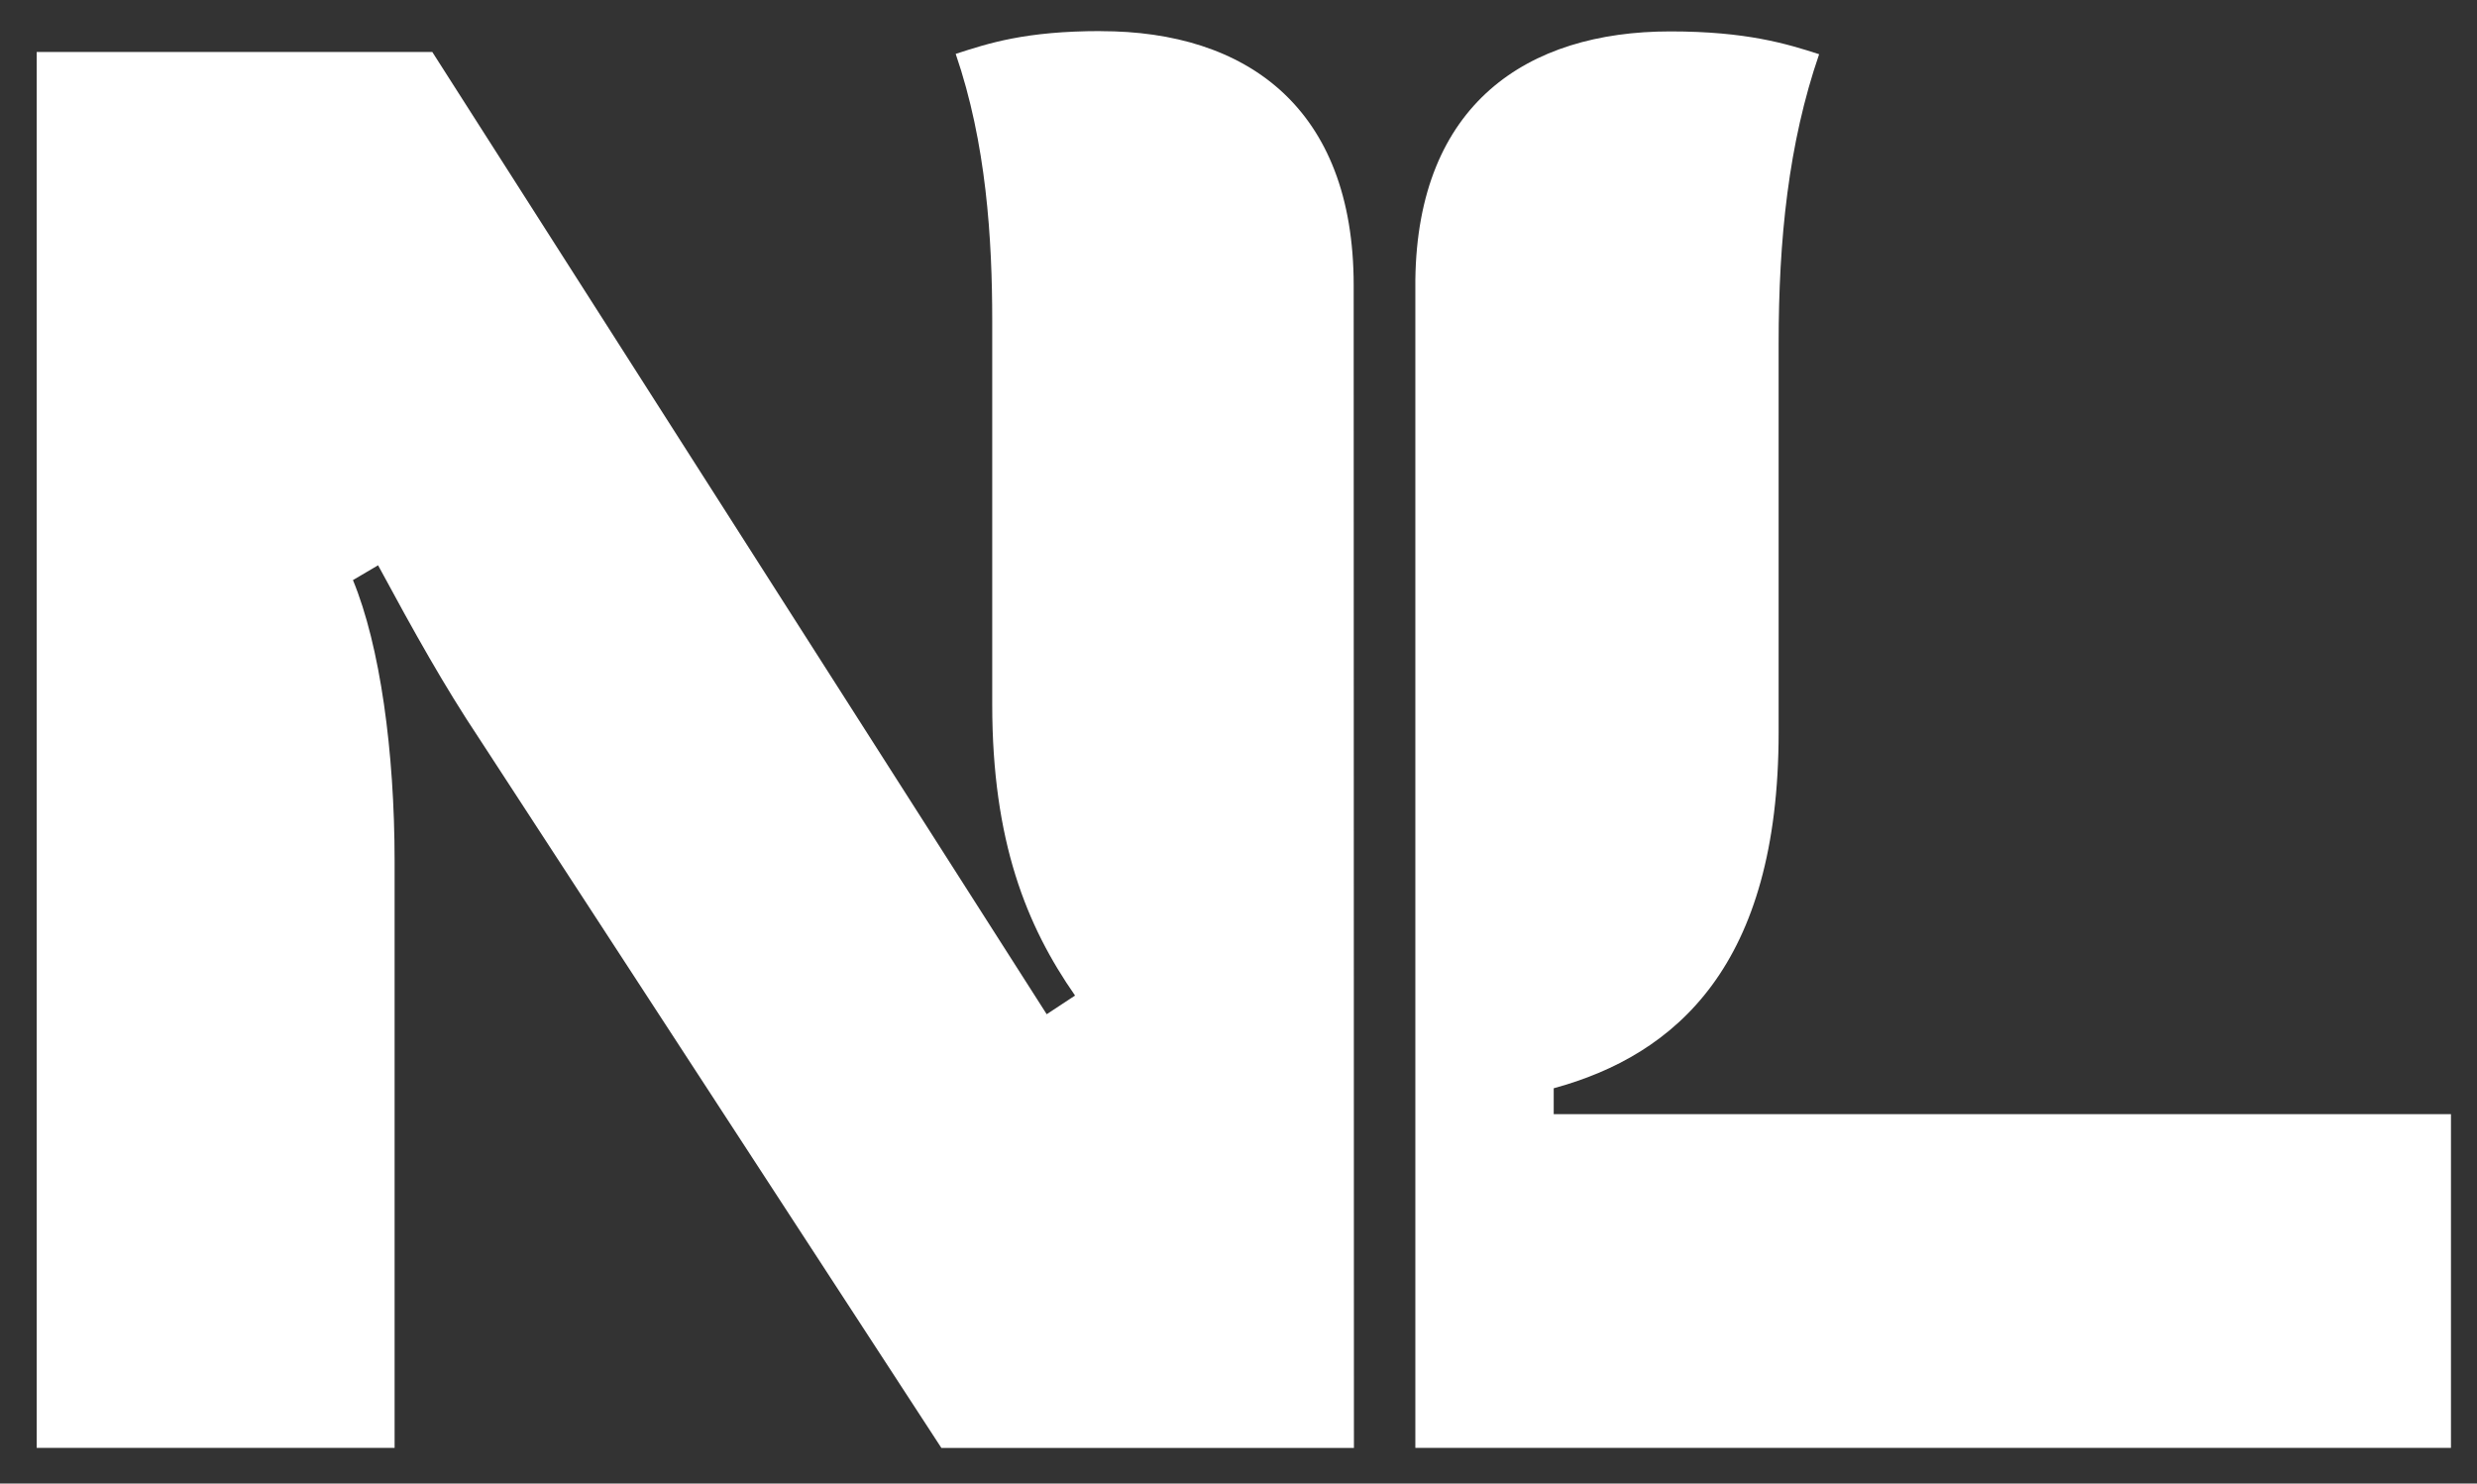
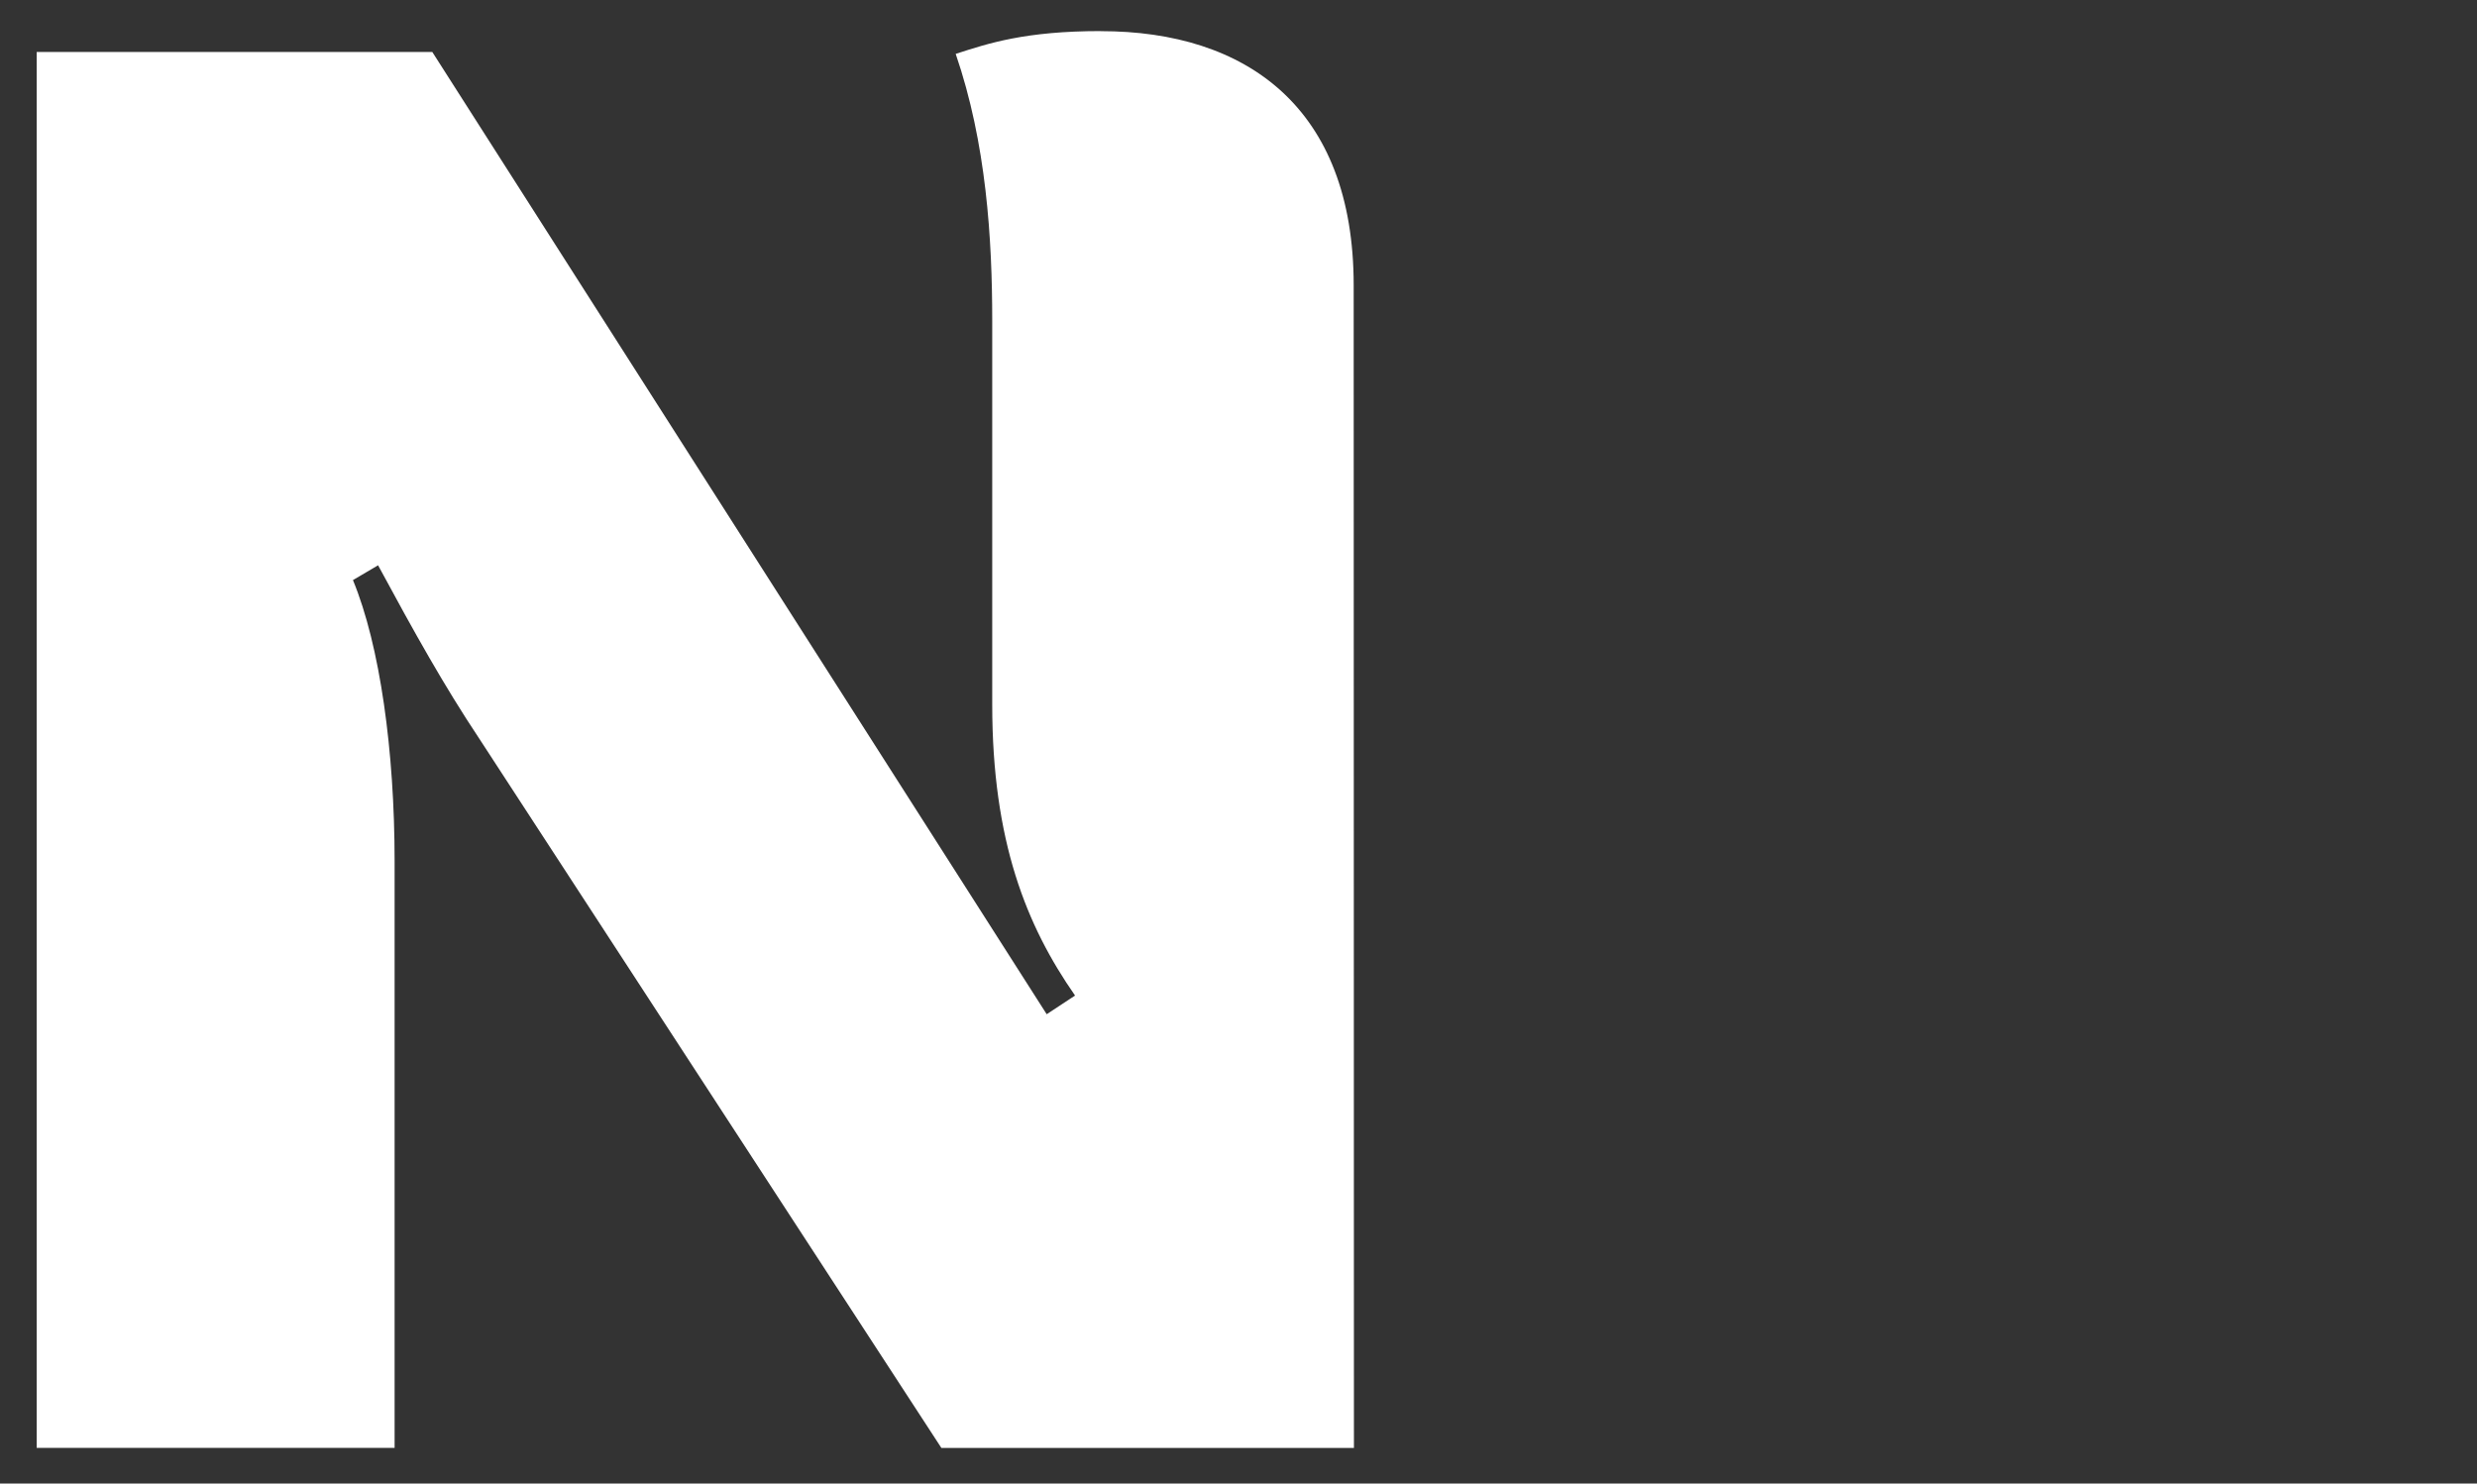
<svg xmlns="http://www.w3.org/2000/svg" id="NL_Branding_Logo" data-name="NL Branding Logo" viewBox="0 0 299.67 179.51">
  <rect x="0" y="0" width="299.67" height="179.51" fill="#333333" stroke="none" />
  <defs>
    <style>
      .cls-1 {
        fill: #fff;
      }
    </style>
  </defs>
-   <path class="cls-1" d="M187.97,134.81v-3.13c14.8-4.04,27.21-14.88,27.21-43.05v-47.03c0-12.65,1.19-24.25,4.9-35.04-3.93-1.27-8.81-2.76-18.01-2.76-17.36,0-30.57,8.82-30.84,30.06v141.33h125.29v-40.38h-108.55Z" />
  <path class="cls-1" d="M133.2,3.76c-9.2,0-13.65,1.49-17.58,2.76,3.71,10.79,4.42,22.39,4.42,32.26v46.46c0,16.58,4.16,26.81,10.02,35.22l-3.43,2.26L52.3,6.29H4.44v168.9h43.3v-70.95c0-13.33-1.76-26.11-5.04-34.05,1.63-.96,3.04-1.79,3.04-1.79,4.44,8.22,7.98,14.56,12.22,20.94l55.93,85.86h49.91l-.03-140.68c0-21.54-13.03-30.75-30.58-30.75Z" />
</svg>